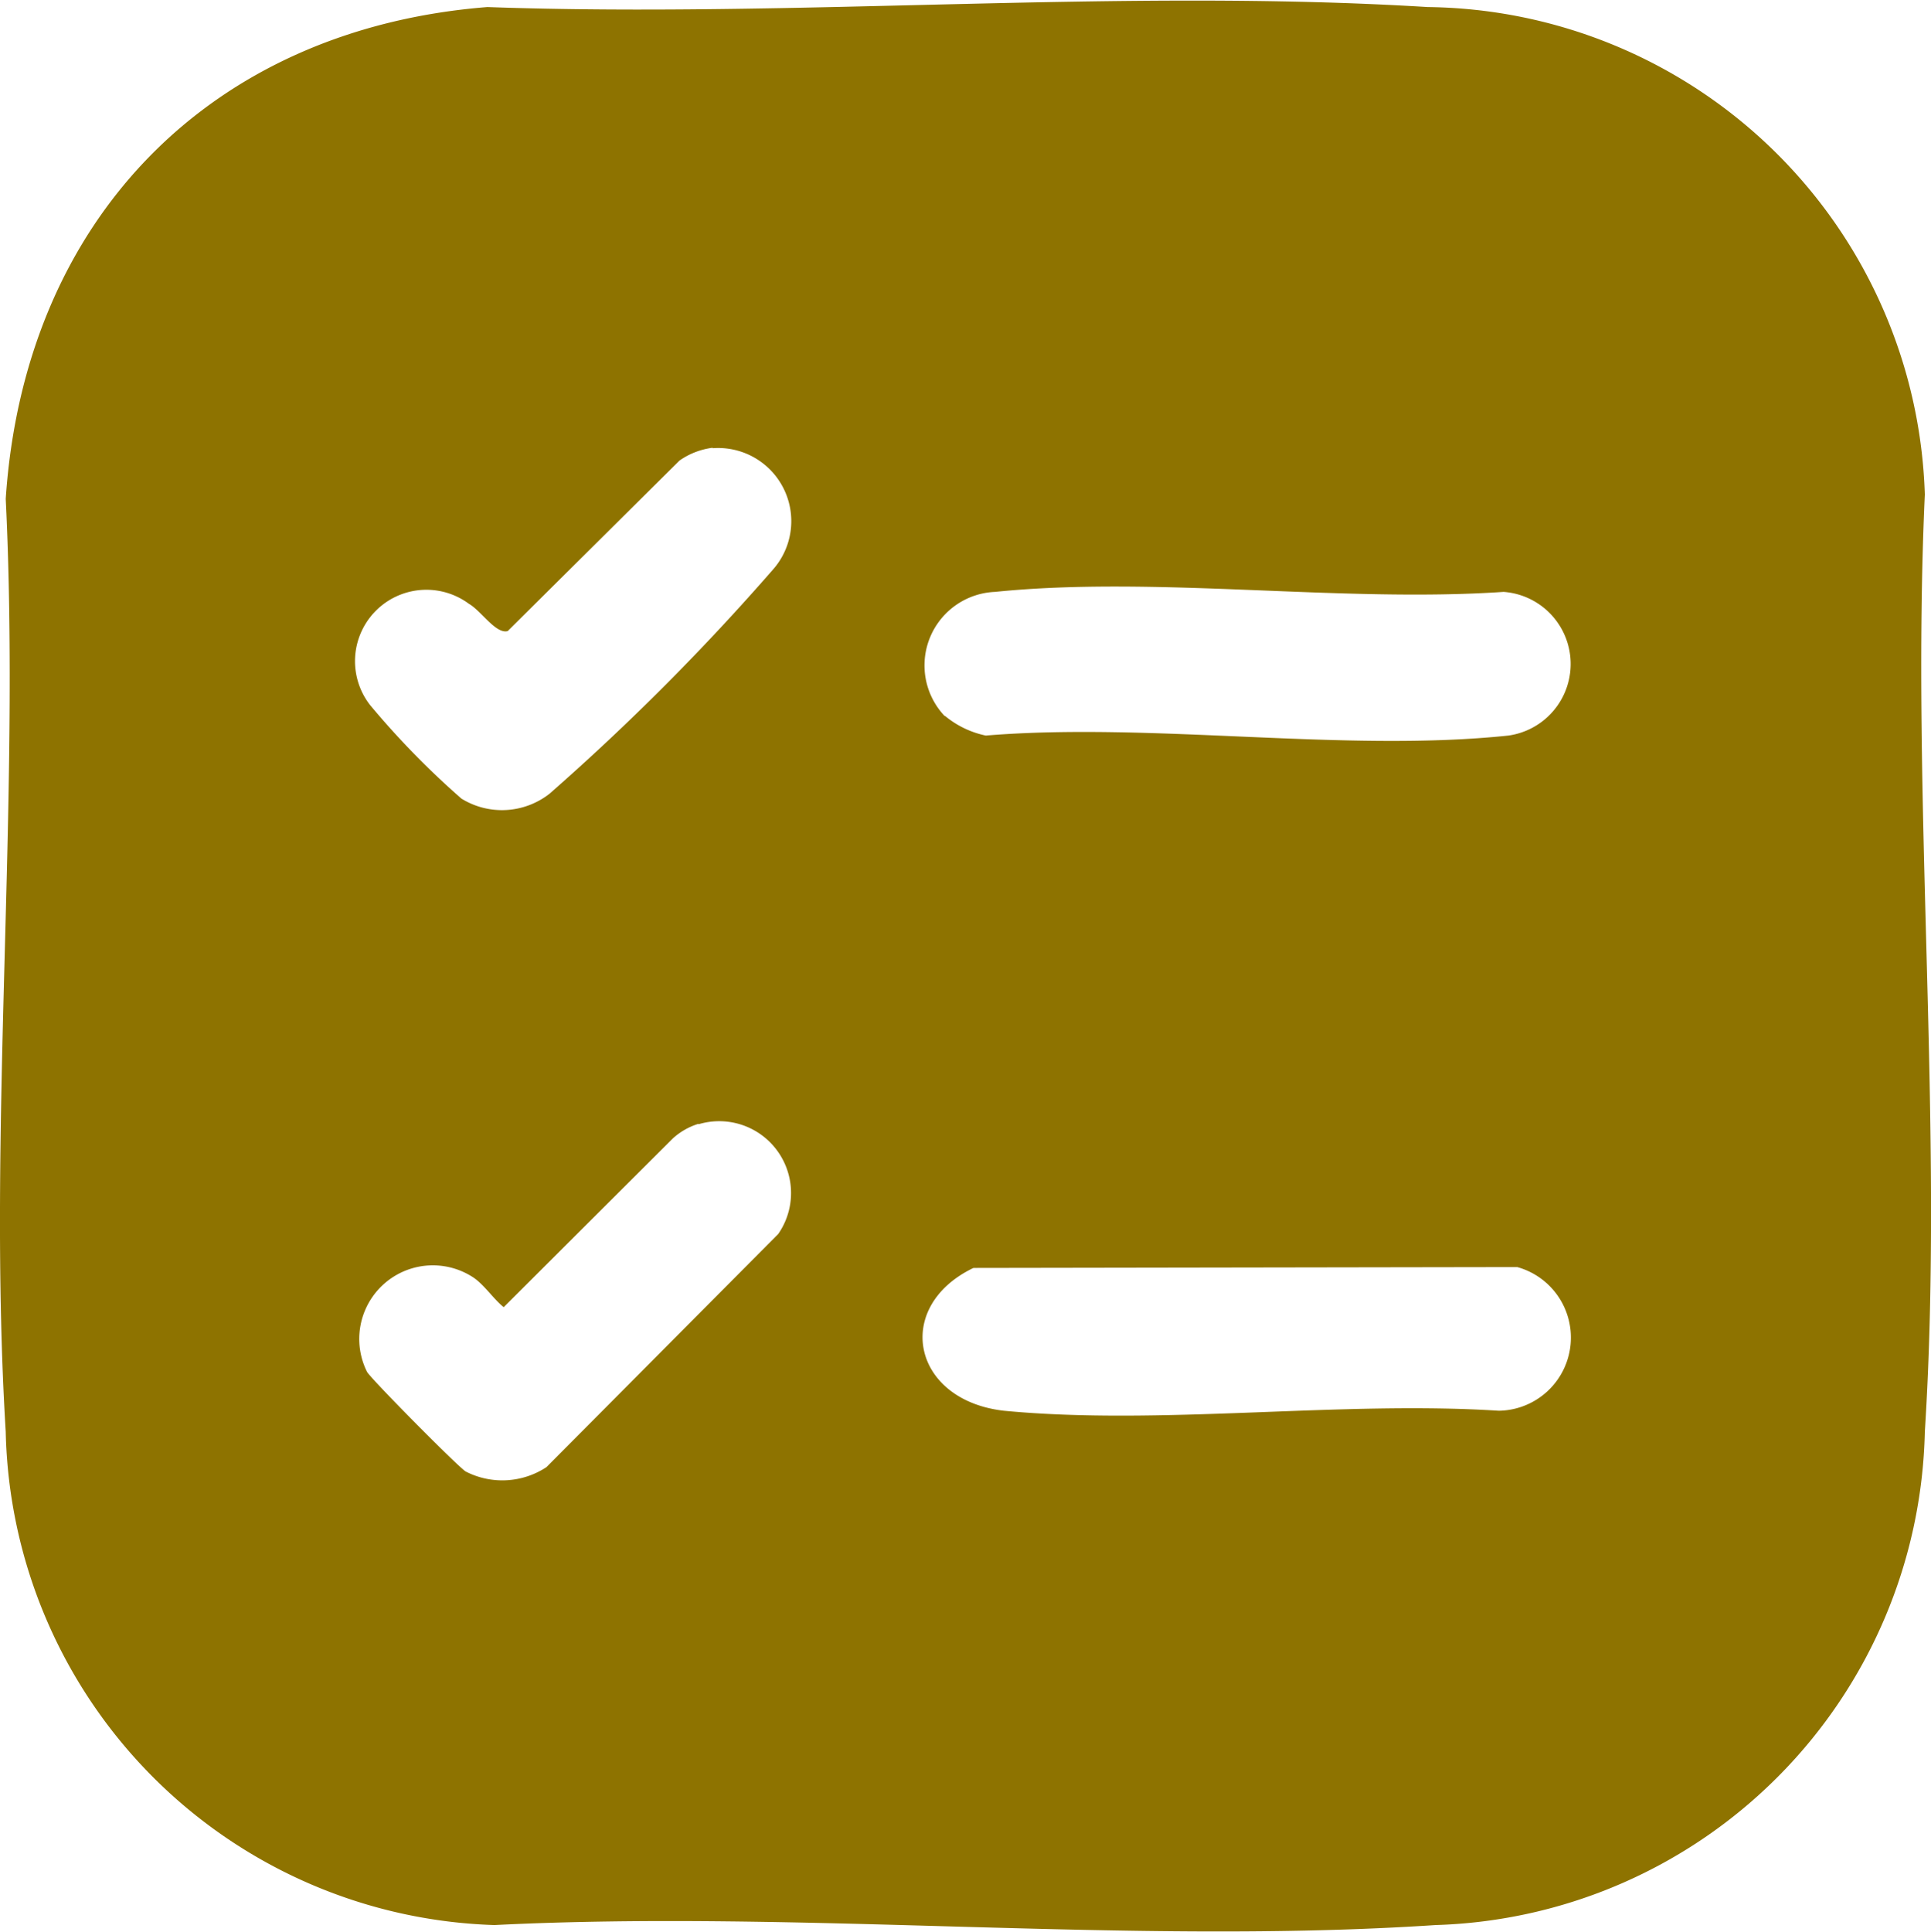
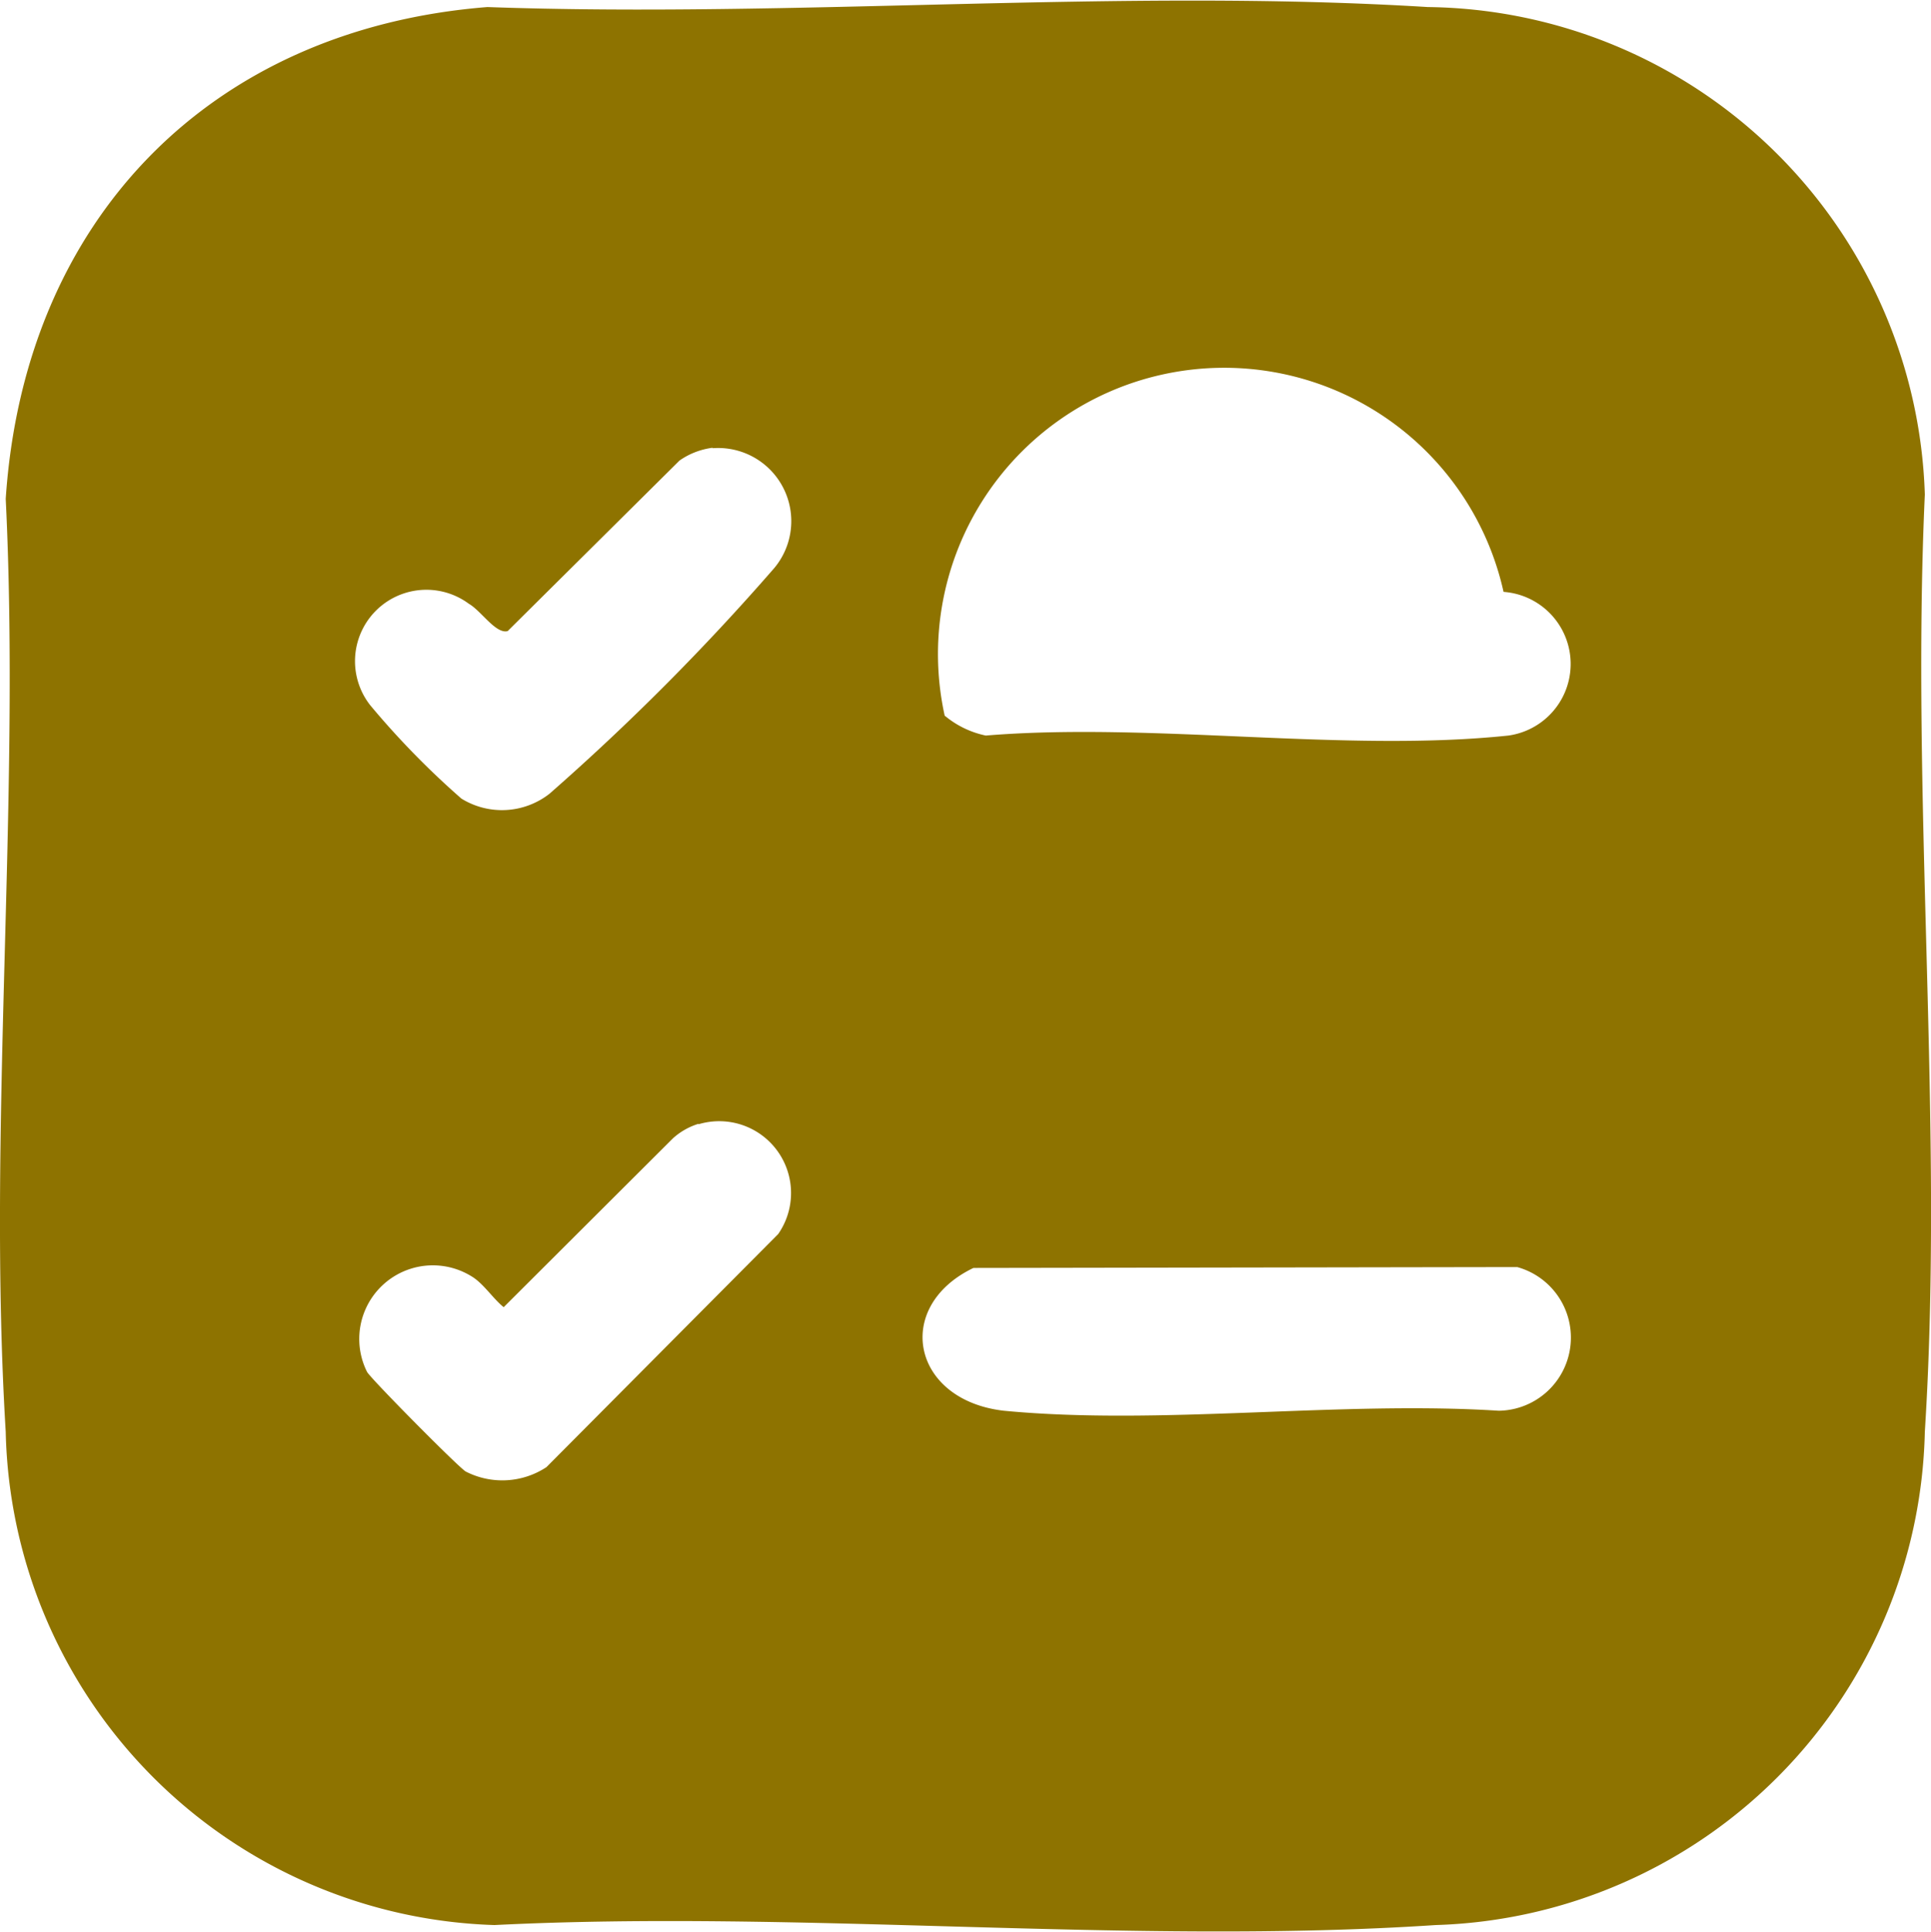
<svg xmlns="http://www.w3.org/2000/svg" viewBox="0 0 43.82 43.83">
  <defs>
    <style>.cls-1{fill:#8e7300;}</style>
  </defs>
  <g id="Слой_2" data-name="Слой 2">
    <g id="Layer_1" data-name="Layer 1">
-       <path class="cls-1" d="M11.06.16c7,.25,14.37-.43,21.34,0A11.42,11.42,0,0,1,43.68,11.22c-.32,7,.44,14.34,0,21.27a11.45,11.45,0,0,1-11.1,11.19c-6.93.46-14.37-.35-21.36,0A11.45,11.45,0,0,1,.13,32.49c-.42-6.9.34-14.23,0-21.17C.55,5,4.75.66,11.06.16Zm5.11,10a1.68,1.68,0,0,0-.75.29l-3.9,3.87c-.27.07-.6-.46-.88-.62A1.62,1.62,0,0,0,8.4,16a18.82,18.82,0,0,0,2.07,2.12,1.75,1.75,0,0,0,2-.11,53.57,53.57,0,0,0,5.1-5.12A1.66,1.66,0,0,0,16.17,10.17Zm5.27,6.08a2.13,2.13,0,0,0,.93.45c3.77-.31,8.16.39,11.86,0a1.64,1.64,0,0,0-.11-3.26c-3.69.25-7.91-.37-11.54,0A1.67,1.67,0,0,0,21.44,16.25Zm-5.59,9.26a1.53,1.53,0,0,0-.58.33l-3.84,3.83c-.24-.19-.46-.54-.73-.7a1.67,1.67,0,0,0-2.37,2.17c.1.17,2.08,2.17,2.24,2.26a1.82,1.82,0,0,0,1.83-.1L17.66,28A1.63,1.63,0,0,0,15.85,25.51Zm6.24,3.27c-1.83.88-1.4,3,.69,3.24,3.56.34,7.62-.23,11.23,0a1.66,1.66,0,0,0,.42-3.26Z" />
+       <path class="cls-1" d="M11.06.16c7,.25,14.37-.43,21.34,0A11.42,11.42,0,0,1,43.68,11.22c-.32,7,.44,14.34,0,21.27a11.45,11.45,0,0,1-11.1,11.19c-6.93.46-14.37-.35-21.36,0A11.45,11.45,0,0,1,.13,32.49c-.42-6.9.34-14.23,0-21.17C.55,5,4.75.66,11.06.16Zm5.11,10a1.68,1.68,0,0,0-.75.29l-3.9,3.87c-.27.07-.6-.46-.88-.62A1.62,1.62,0,0,0,8.4,16a18.82,18.82,0,0,0,2.07,2.12,1.75,1.75,0,0,0,2-.11,53.57,53.57,0,0,0,5.1-5.12A1.66,1.66,0,0,0,16.17,10.17Zm5.27,6.08a2.13,2.13,0,0,0,.93.45c3.77-.31,8.16.39,11.86,0a1.64,1.64,0,0,0-.11-3.26A1.67,1.67,0,0,0,21.44,16.25Zm-5.59,9.26a1.53,1.53,0,0,0-.58.33l-3.84,3.83c-.24-.19-.46-.54-.73-.7a1.67,1.67,0,0,0-2.37,2.17c.1.17,2.08,2.17,2.24,2.26a1.82,1.82,0,0,0,1.83-.1L17.66,28A1.63,1.63,0,0,0,15.85,25.51Zm6.24,3.27c-1.83.88-1.4,3,.69,3.24,3.56.34,7.62-.23,11.23,0a1.66,1.66,0,0,0,.42-3.26Z" />
    </g>
  </g>
</svg>